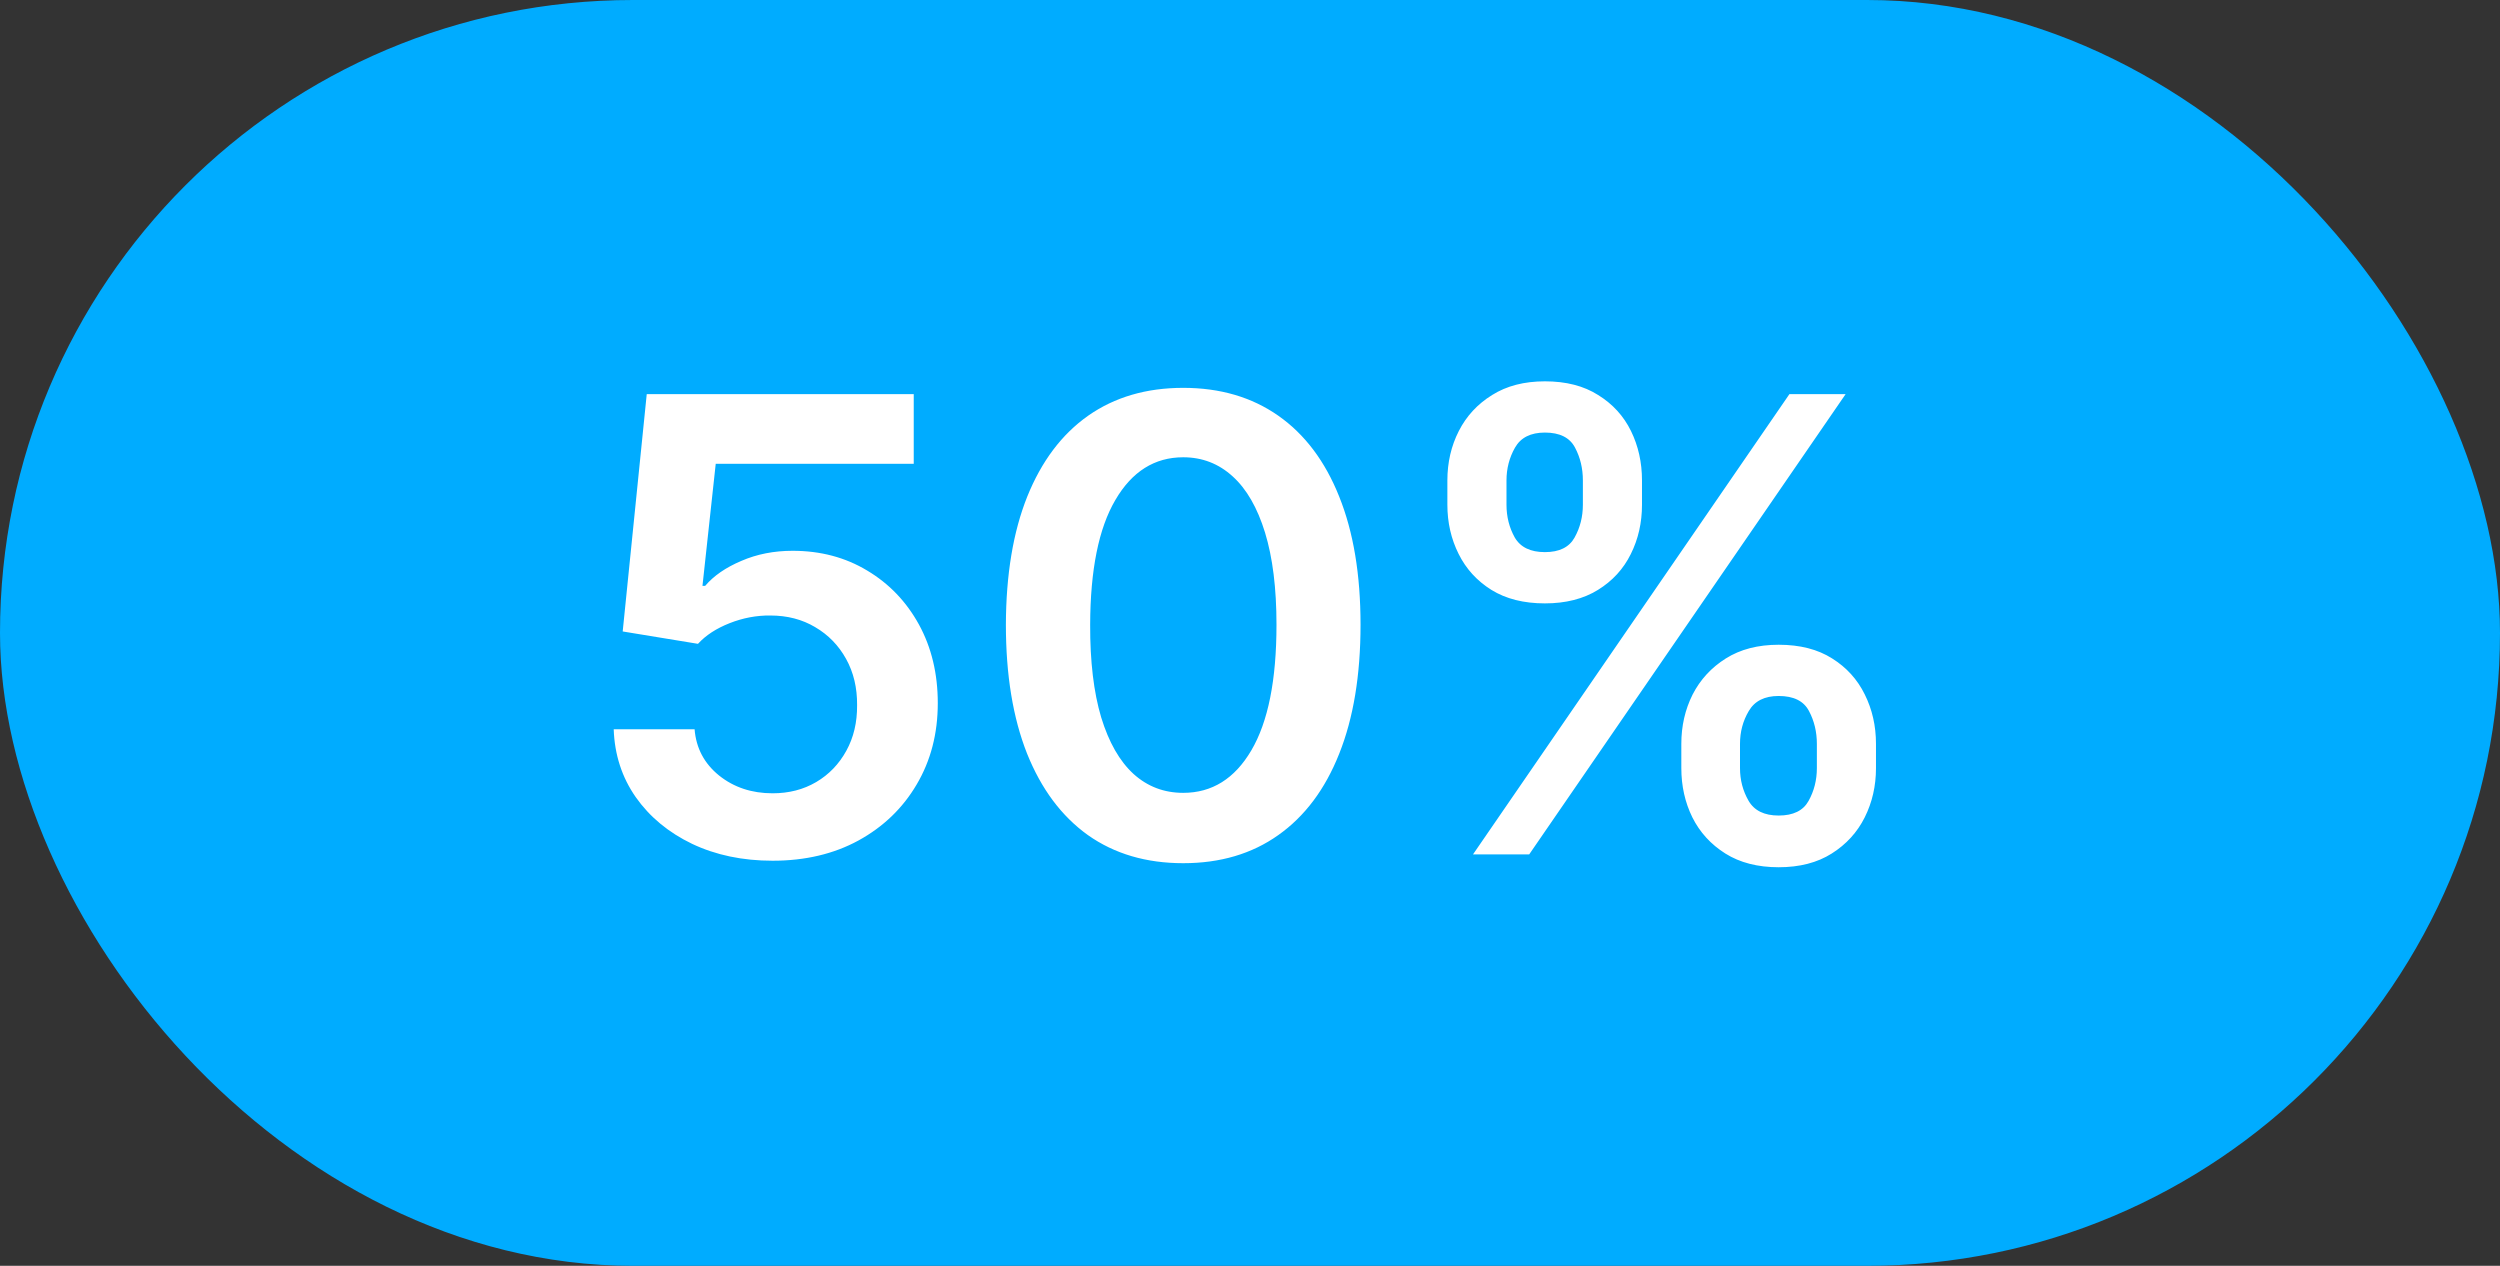
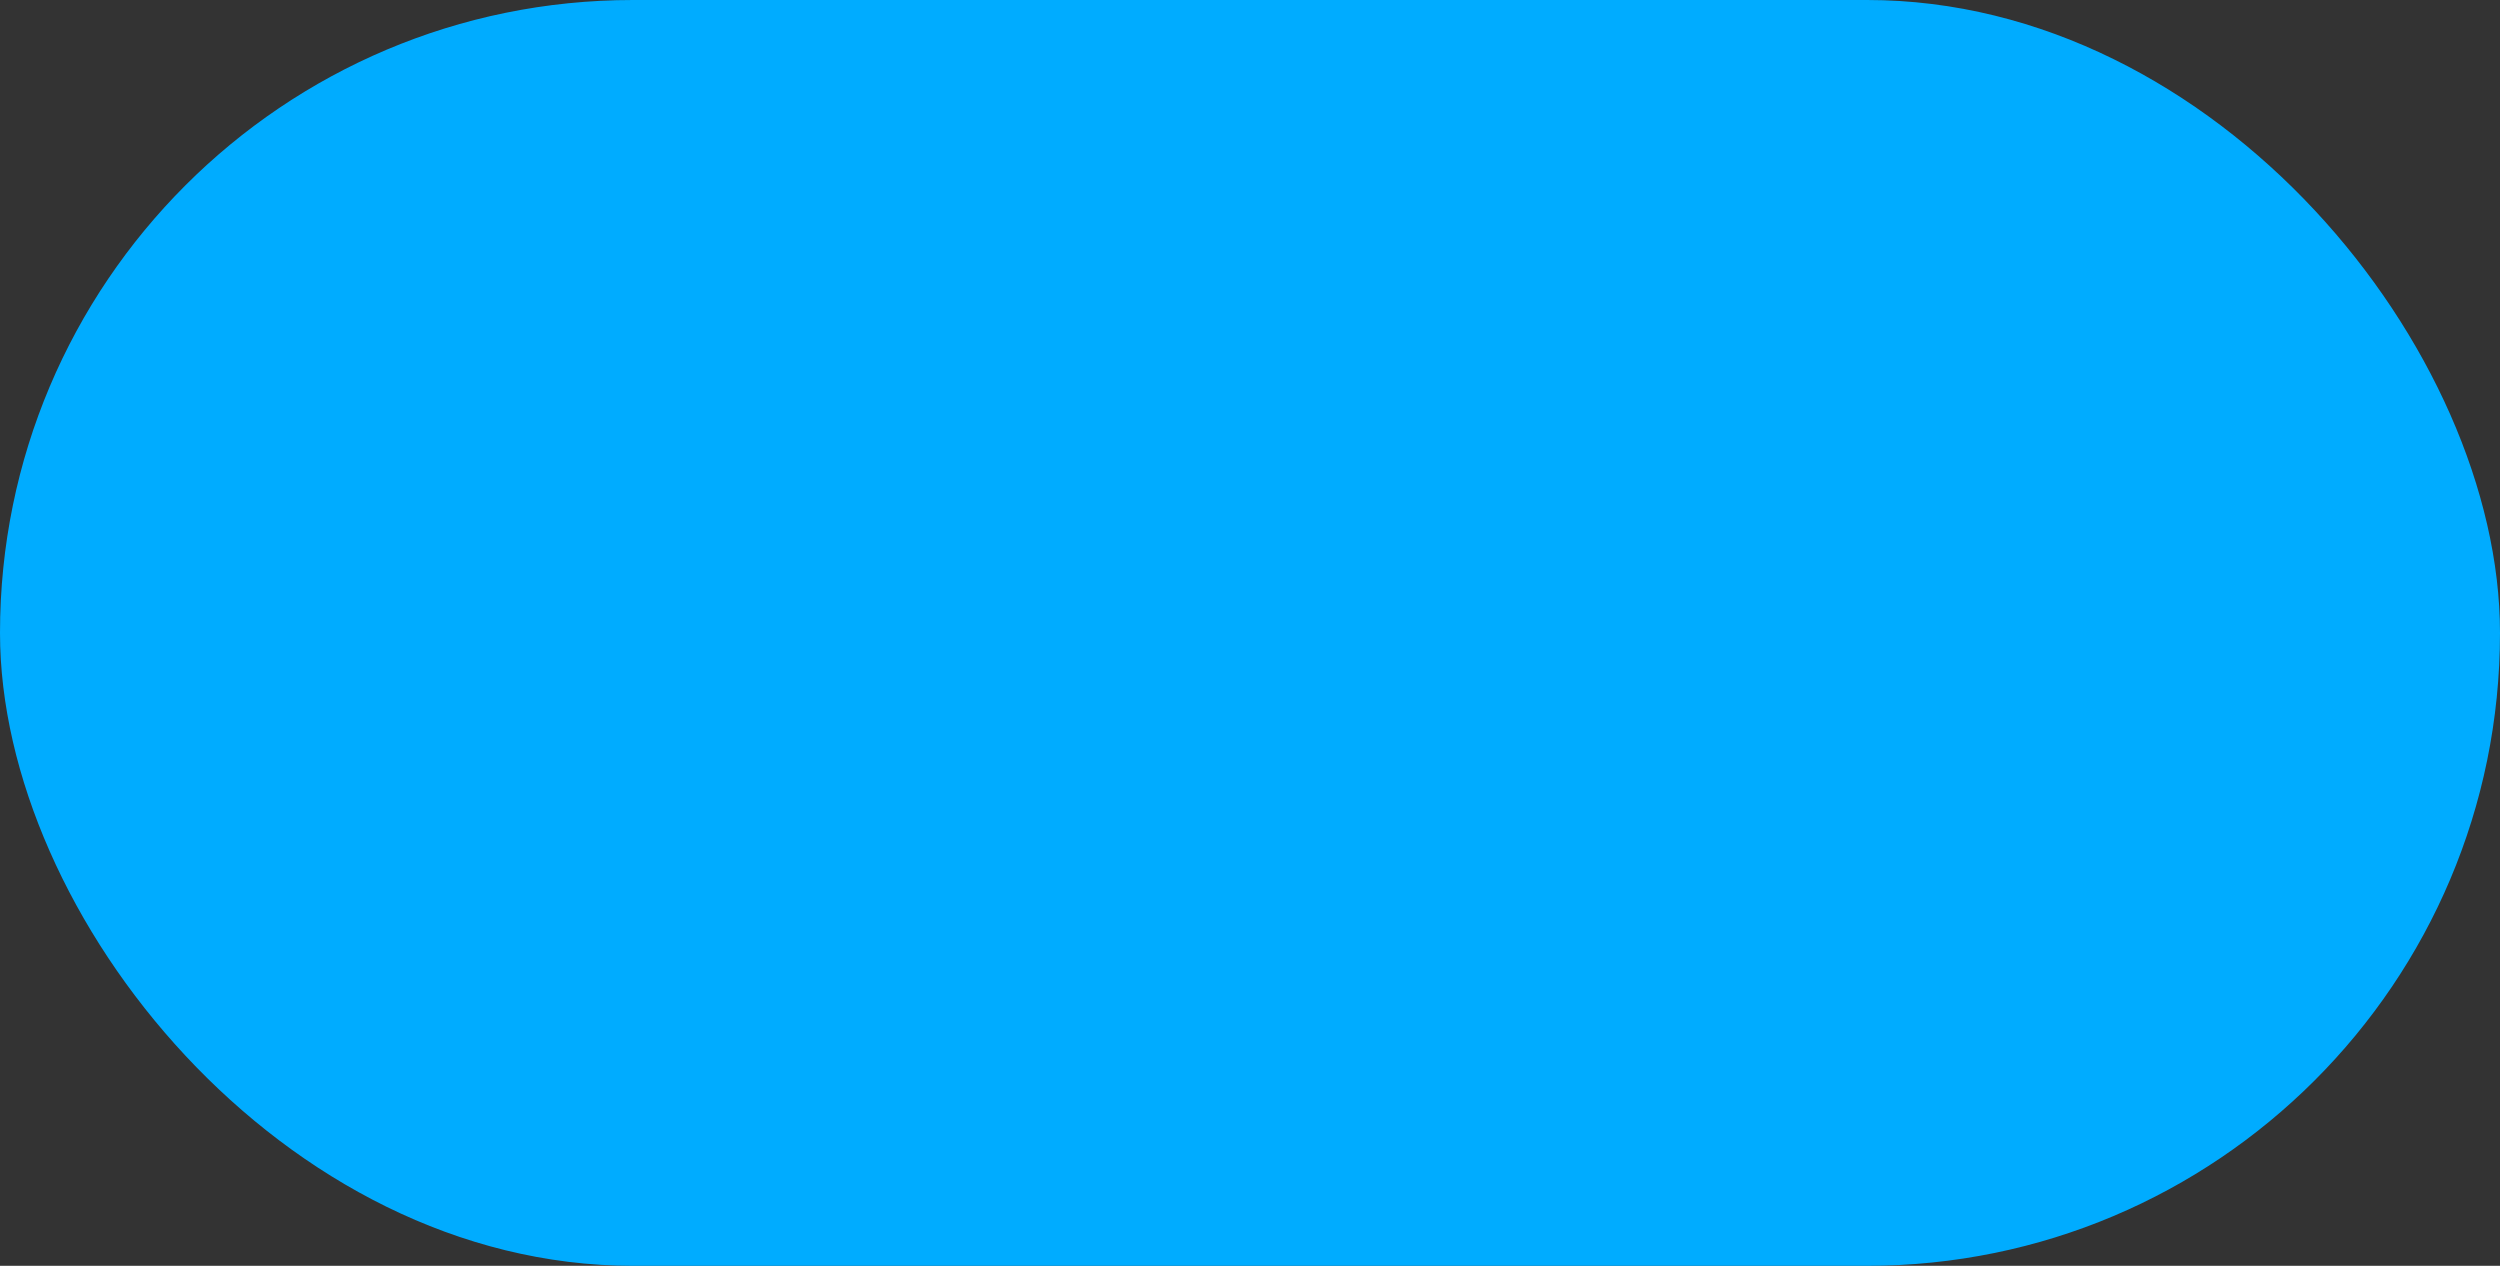
<svg xmlns="http://www.w3.org/2000/svg" width="79" height="40" viewBox="0 0 79 40" fill="none">
  <rect x="0" y="0" width="79" height="40" fill="#333333" stroke="none" />
  <rect width="79" height="40" rx="20" fill="#00ACFF" />
-   <path d="M24.414 27.199C23.467 27.199 22.619 27.021 21.871 26.666C21.123 26.306 20.529 25.814 20.089 25.189C19.653 24.564 19.421 23.849 19.393 23.044H21.949C21.997 23.641 22.255 24.128 22.724 24.507C23.192 24.881 23.756 25.068 24.414 25.068C24.93 25.068 25.389 24.95 25.792 24.713C26.194 24.476 26.511 24.147 26.743 23.726C26.975 23.305 27.089 22.824 27.084 22.284C27.089 21.735 26.973 21.247 26.736 20.821C26.5 20.395 26.175 20.061 25.763 19.82C25.351 19.573 24.878 19.45 24.343 19.45C23.907 19.445 23.479 19.526 23.057 19.692C22.636 19.858 22.302 20.075 22.056 20.345L19.677 19.954L20.437 12.454H28.874V14.656H22.617L22.198 18.513H22.283C22.553 18.195 22.934 17.933 23.427 17.724C23.919 17.511 24.459 17.405 25.046 17.405C25.927 17.405 26.713 17.613 27.404 18.03C28.095 18.442 28.64 19.01 29.038 19.734C29.435 20.459 29.634 21.287 29.634 22.22C29.634 23.181 29.412 24.038 28.966 24.791C28.526 25.539 27.913 26.129 27.127 26.56C26.346 26.986 25.441 27.199 24.414 27.199ZM37.39 27.277C36.22 27.277 35.216 26.981 34.378 26.389C33.545 25.793 32.904 24.933 32.454 23.811C32.009 22.684 31.786 21.328 31.786 19.741C31.791 18.155 32.016 16.806 32.461 15.693C32.911 14.576 33.552 13.723 34.386 13.136C35.224 12.549 36.225 12.256 37.39 12.256C38.554 12.256 39.556 12.549 40.394 13.136C41.232 13.723 41.874 14.576 42.319 15.693C42.769 16.811 42.993 18.16 42.993 19.741C42.993 21.332 42.769 22.691 42.319 23.818C41.874 24.94 41.232 25.797 40.394 26.389C39.561 26.981 38.559 27.277 37.39 27.277ZM37.39 25.054C38.299 25.054 39.016 24.607 39.542 23.712C40.072 22.812 40.337 21.489 40.337 19.741C40.337 18.586 40.216 17.616 39.975 16.829C39.733 16.044 39.393 15.452 38.952 15.054C38.512 14.652 37.991 14.45 37.39 14.45C36.485 14.45 35.77 14.9 35.245 15.8C34.719 16.695 34.454 18.009 34.449 19.741C34.445 20.901 34.561 21.877 34.797 22.668C35.039 23.458 35.38 24.055 35.82 24.457C36.261 24.855 36.784 25.054 37.39 25.054ZM53.13 24.273V23.506C53.13 22.942 53.248 22.424 53.485 21.95C53.727 21.477 54.077 21.096 54.536 20.807C54.996 20.518 55.552 20.374 56.205 20.374C56.878 20.374 57.441 20.518 57.896 20.807C58.35 21.091 58.694 21.47 58.926 21.943C59.162 22.417 59.281 22.938 59.281 23.506V24.273C59.281 24.836 59.162 25.355 58.926 25.828C58.689 26.302 58.341 26.683 57.882 26.972C57.427 27.26 56.868 27.405 56.205 27.405C55.543 27.405 54.981 27.26 54.522 26.972C54.063 26.683 53.715 26.302 53.478 25.828C53.246 25.355 53.13 24.836 53.13 24.273ZM54.984 23.506V24.273C54.984 24.647 55.074 24.99 55.254 25.303C55.434 25.615 55.751 25.771 56.205 25.771C56.665 25.771 56.98 25.617 57.15 25.31C57.325 24.997 57.413 24.651 57.413 24.273V23.506C57.413 23.127 57.33 22.781 57.164 22.469C56.998 22.151 56.679 21.993 56.205 21.993C55.76 21.993 55.446 22.151 55.261 22.469C55.076 22.781 54.984 23.127 54.984 23.506ZM45.737 15.949V15.182C45.737 14.614 45.857 14.093 46.099 13.619C46.34 13.146 46.691 12.767 47.15 12.483C47.609 12.194 48.166 12.05 48.819 12.05C49.487 12.05 50.048 12.194 50.502 12.483C50.962 12.767 51.307 13.146 51.539 13.619C51.771 14.093 51.887 14.614 51.887 15.182V15.949C51.887 16.517 51.769 17.038 51.532 17.511C51.3 17.98 50.955 18.357 50.495 18.641C50.036 18.925 49.477 19.067 48.819 19.067C48.151 19.067 47.588 18.925 47.129 18.641C46.674 18.357 46.328 17.978 46.092 17.504C45.855 17.031 45.737 16.512 45.737 15.949ZM47.605 15.182V15.949C47.605 16.328 47.692 16.673 47.867 16.986C48.047 17.294 48.364 17.447 48.819 17.447C49.274 17.447 49.586 17.294 49.757 16.986C49.932 16.673 50.019 16.328 50.019 15.949V15.182C50.019 14.803 49.937 14.457 49.771 14.145C49.605 13.828 49.288 13.669 48.819 13.669C48.369 13.669 48.054 13.828 47.874 14.145C47.694 14.462 47.605 14.808 47.605 15.182ZM46.546 27L56.546 12.454H58.322L48.322 27H46.546Z" fill="white" />
</svg>